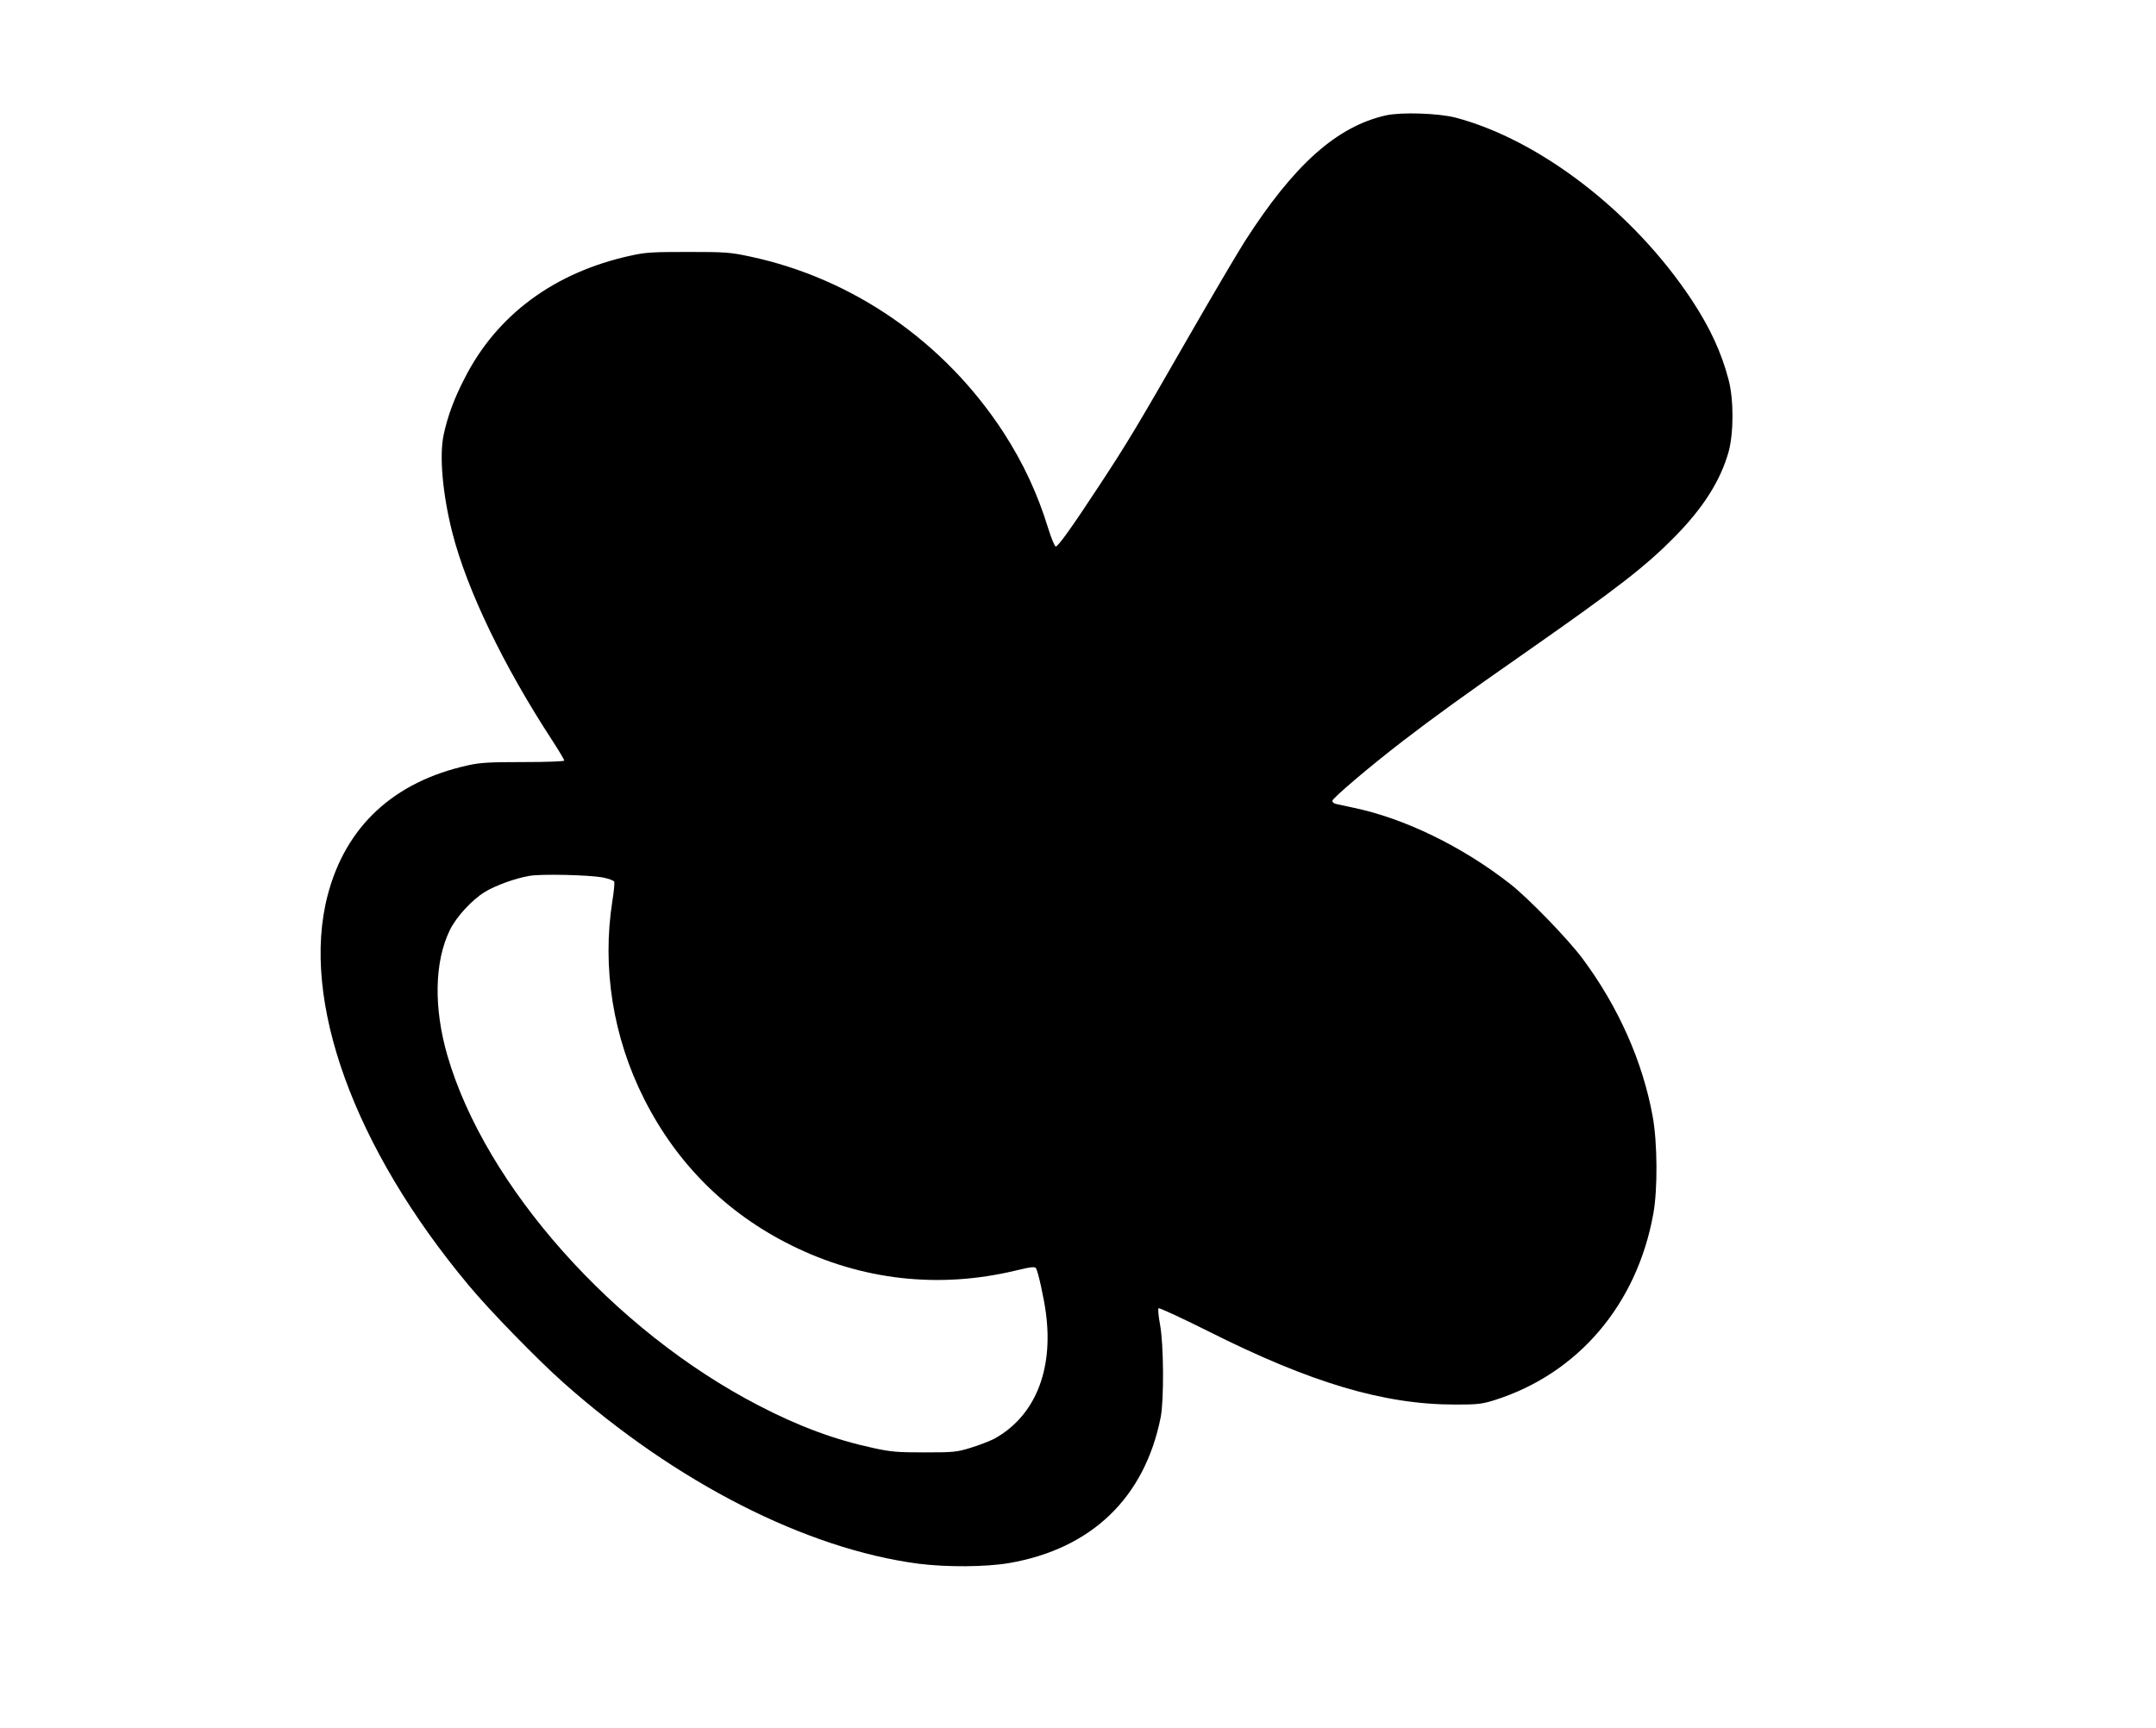
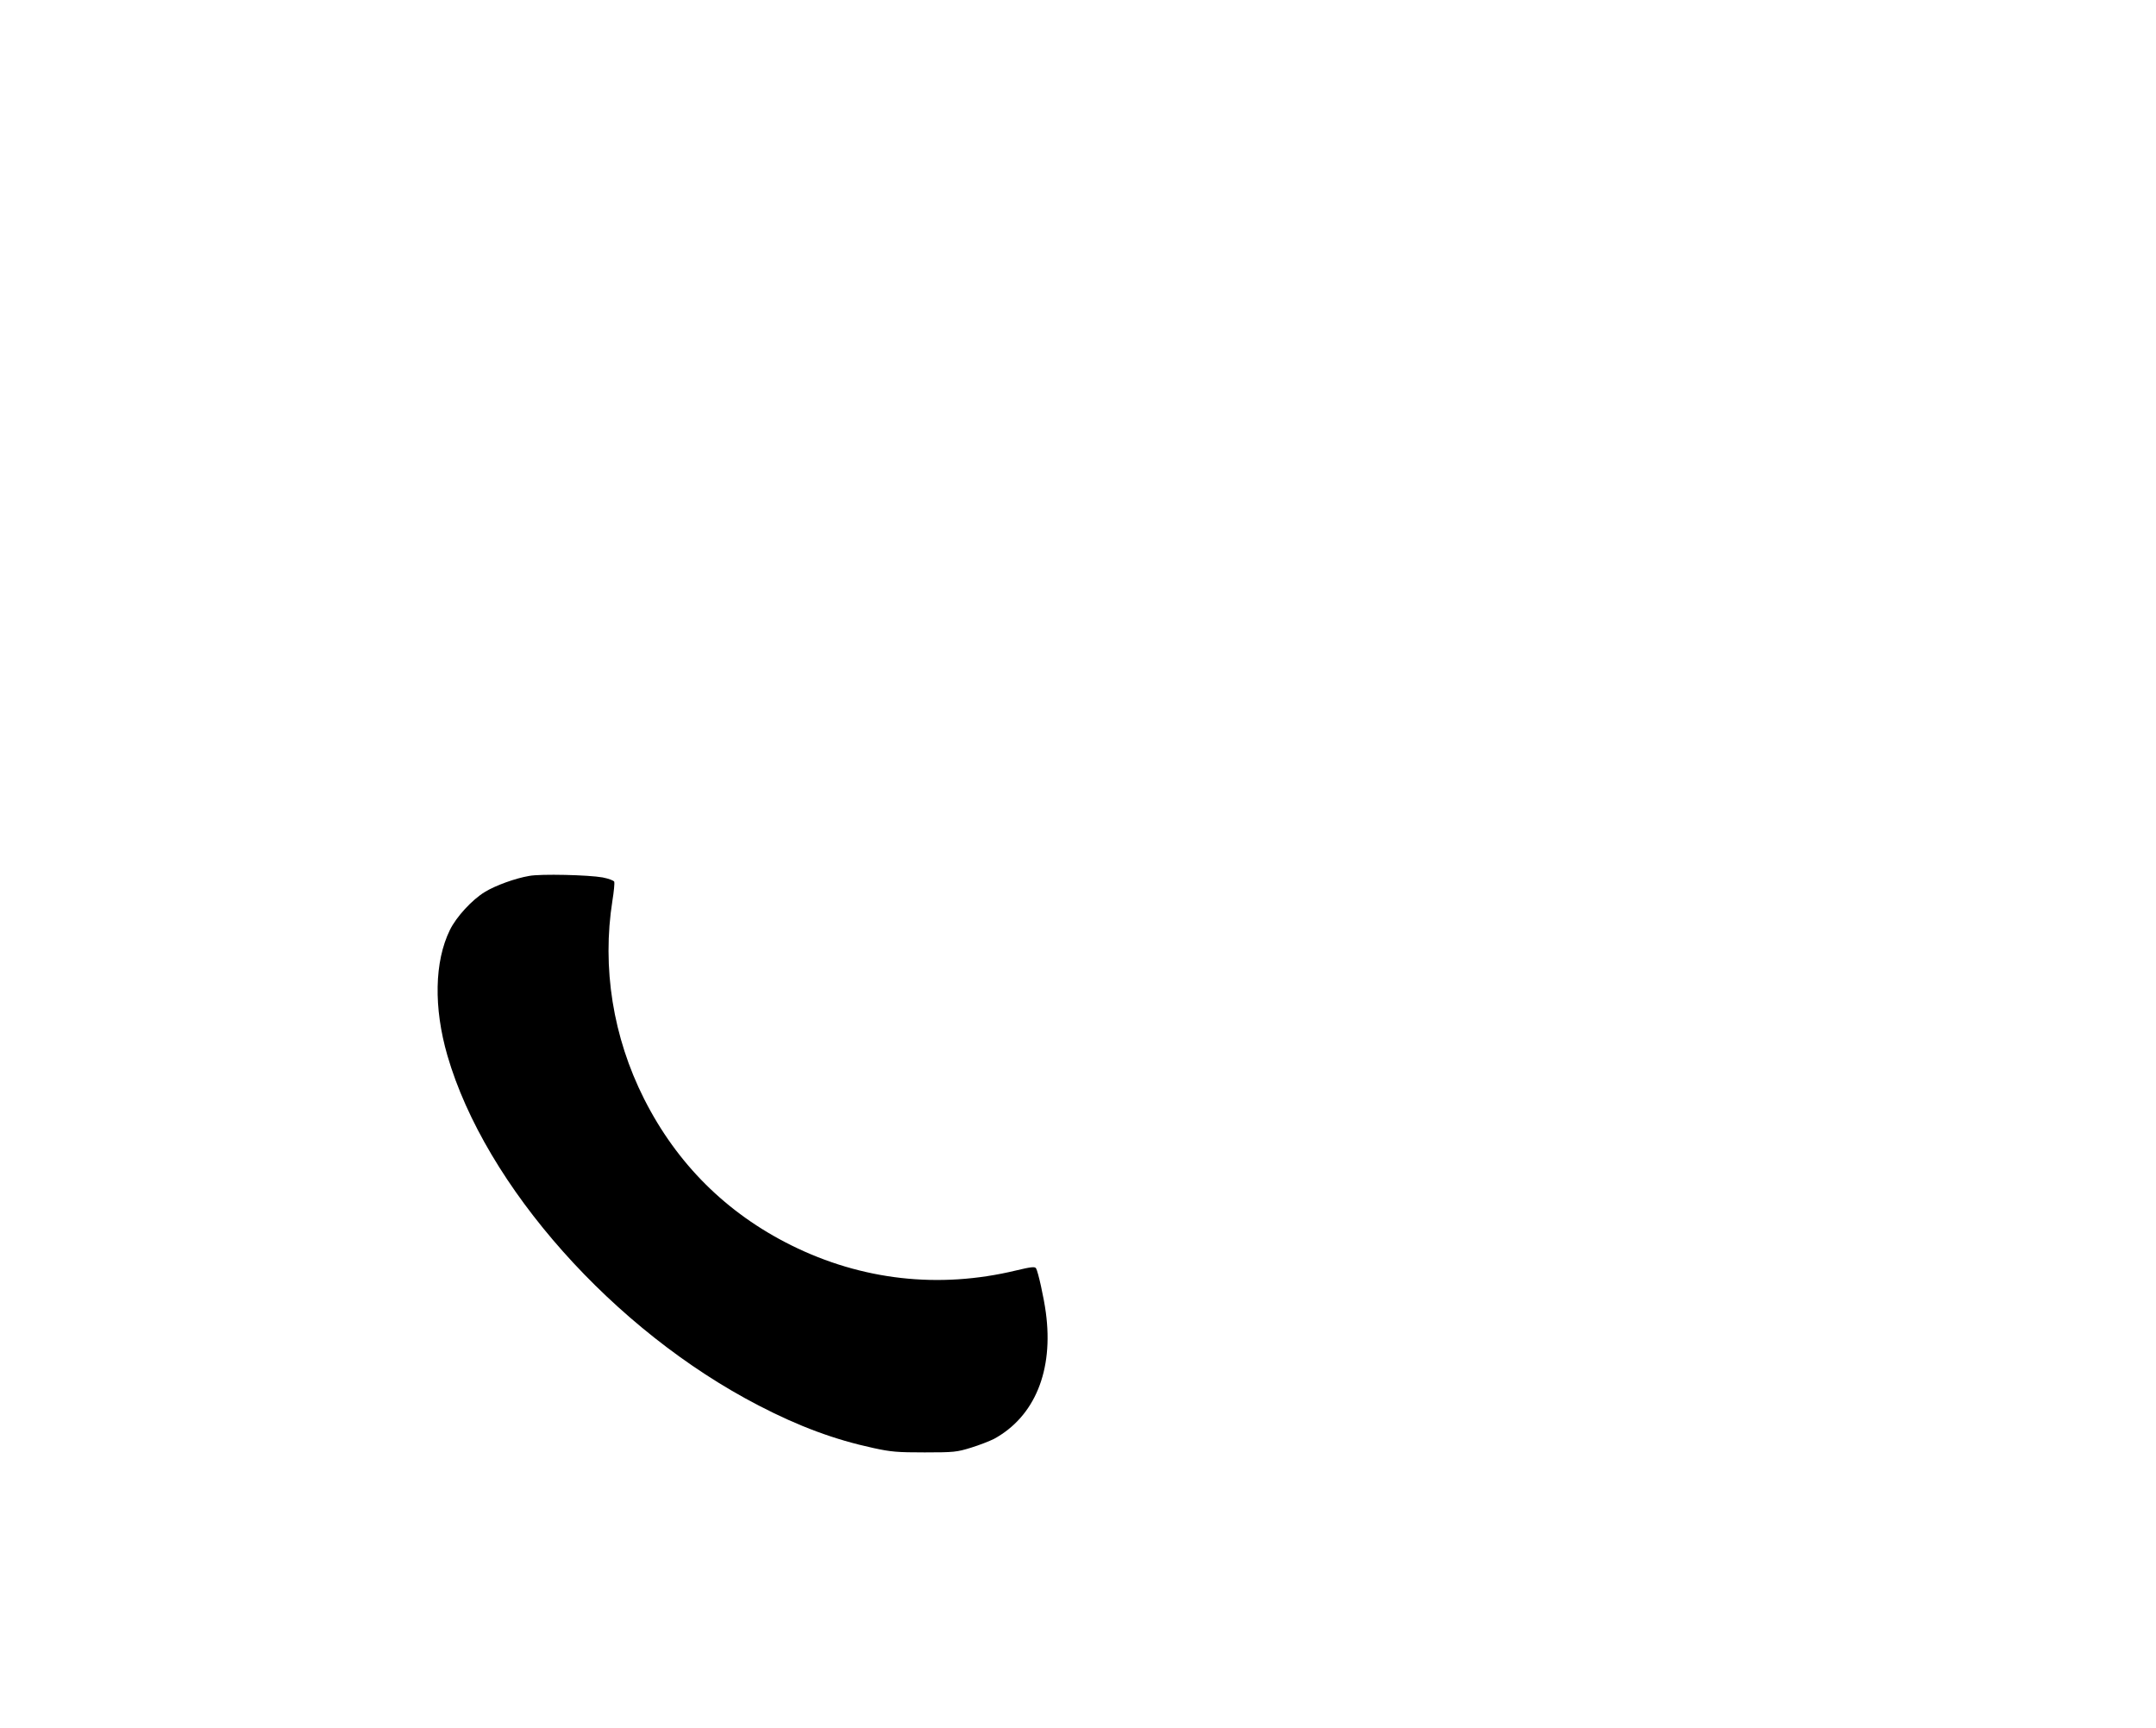
<svg xmlns="http://www.w3.org/2000/svg" version="1.0" width="1280pt" height="1026pt" viewBox="0 0 1280 1026" preserveAspectRatio="xMidYMid meet">
  <g transform="translate(0,1026) scale(0.1,-0.1)" fill="#000000" stroke="none">
-     <path d="M8228 9575 c-292 -66 -546 -293 -837 -747 -44 -69 -193 -322 -332 -564 -307 -535 -366 -634 -534 -889 -162 -247 -243 -360 -257 -360 -6 0 -26 47 -44 105 -64 209 -150 393 -268 575 -351 537 -892 912 -1504 1042 -118 25 -144 27 -367 27 -211 0 -252 -2 -341 -22 -453 -99 -795 -352 -986 -729 -62 -120 -100 -223 -124 -334 -27 -125 -6 -355 51 -580 87 -341 303 -790 594 -1236 39 -60 71 -114 71 -119 0 -5 -102 -9 -242 -9 -200 0 -258 -3 -328 -19 -442 -97 -728 -362 -835 -773 -162 -621 155 -1497 836 -2313 123 -149 410 -443 564 -580 669 -594 1441 -987 2108 -1075 167 -21 397 -20 539 4 489 85 804 388 899 866 20 103 18 434 -4 550 -9 49 -13 93 -9 97 4 4 136 -57 292 -135 614 -309 1046 -437 1470 -437 133 0 158 3 232 26 497 157 847 568 944 1109 26 145 24 420 -4 575 -59 326 -204 653 -418 940 -87 116 -320 357 -429 442 -284 222 -627 389 -930 452 -44 9 -90 19 -102 22 -13 2 -23 11 -23 19 0 15 227 208 420 356 189 145 350 262 740 534 536 375 701 503 875 680 167 170 268 329 317 500 31 112 32 313 0 432 -42 160 -110 308 -219 473 -344 520 -901 950 -1403 1082 -103 26 -320 33 -412 13z m-4650 -4525 c35 -7 66 -18 69 -26 2 -7 -2 -57 -11 -111 -63 -399 3 -811 188 -1178 195 -386 489 -678 873 -869 419 -208 877 -260 1334 -150 92 22 113 24 120 13 12 -20 46 -172 58 -262 47 -345 -66 -619 -308 -751 -26 -13 -87 -37 -136 -52 -84 -26 -102 -28 -275 -28 -162 0 -200 3 -305 26 -231 50 -441 128 -680 252 -861 445 -1624 1303 -1849 2079 -82 284 -77 557 15 745 38 78 132 180 208 226 62 38 180 81 263 95 68 13 353 6 436 -9z" />
+     <path d="M8228 9575 z m-4650 -4525 c35 -7 66 -18 69 -26 2 -7 -2 -57 -11 -111 -63 -399 3 -811 188 -1178 195 -386 489 -678 873 -869 419 -208 877 -260 1334 -150 92 22 113 24 120 13 12 -20 46 -172 58 -262 47 -345 -66 -619 -308 -751 -26 -13 -87 -37 -136 -52 -84 -26 -102 -28 -275 -28 -162 0 -200 3 -305 26 -231 50 -441 128 -680 252 -861 445 -1624 1303 -1849 2079 -82 284 -77 557 15 745 38 78 132 180 208 226 62 38 180 81 263 95 68 13 353 6 436 -9z" />
  </g>
</svg>